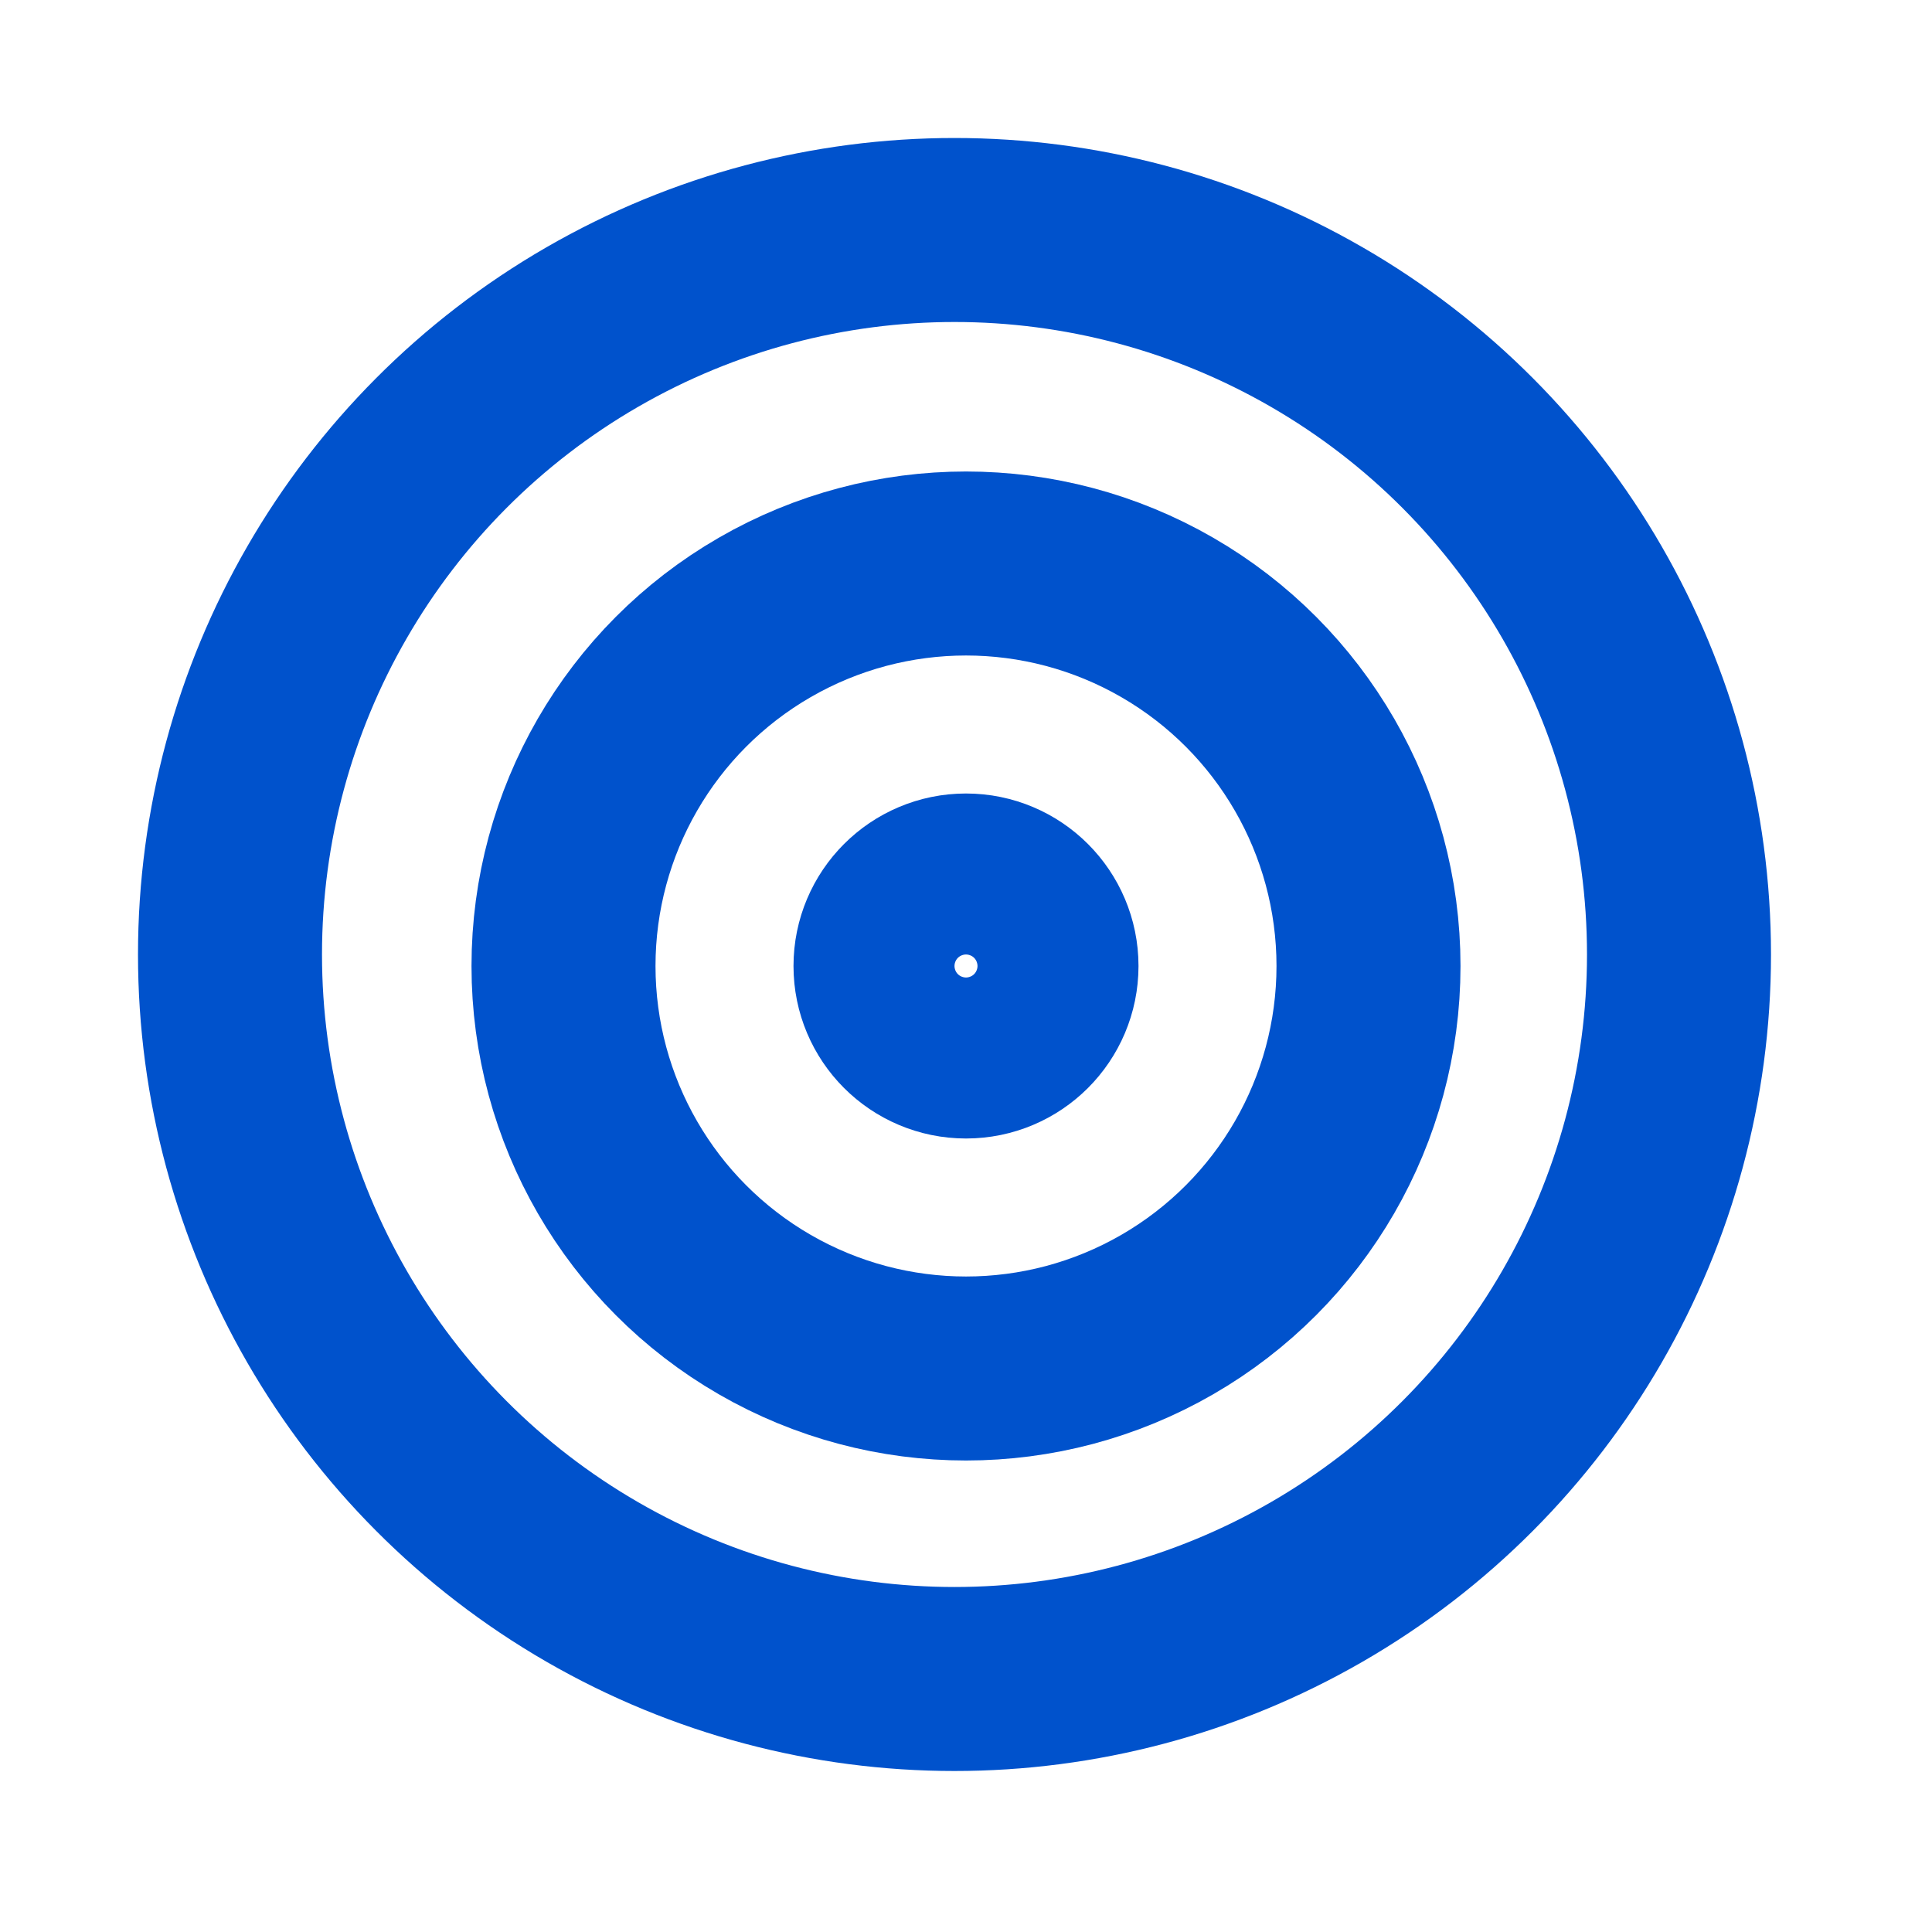
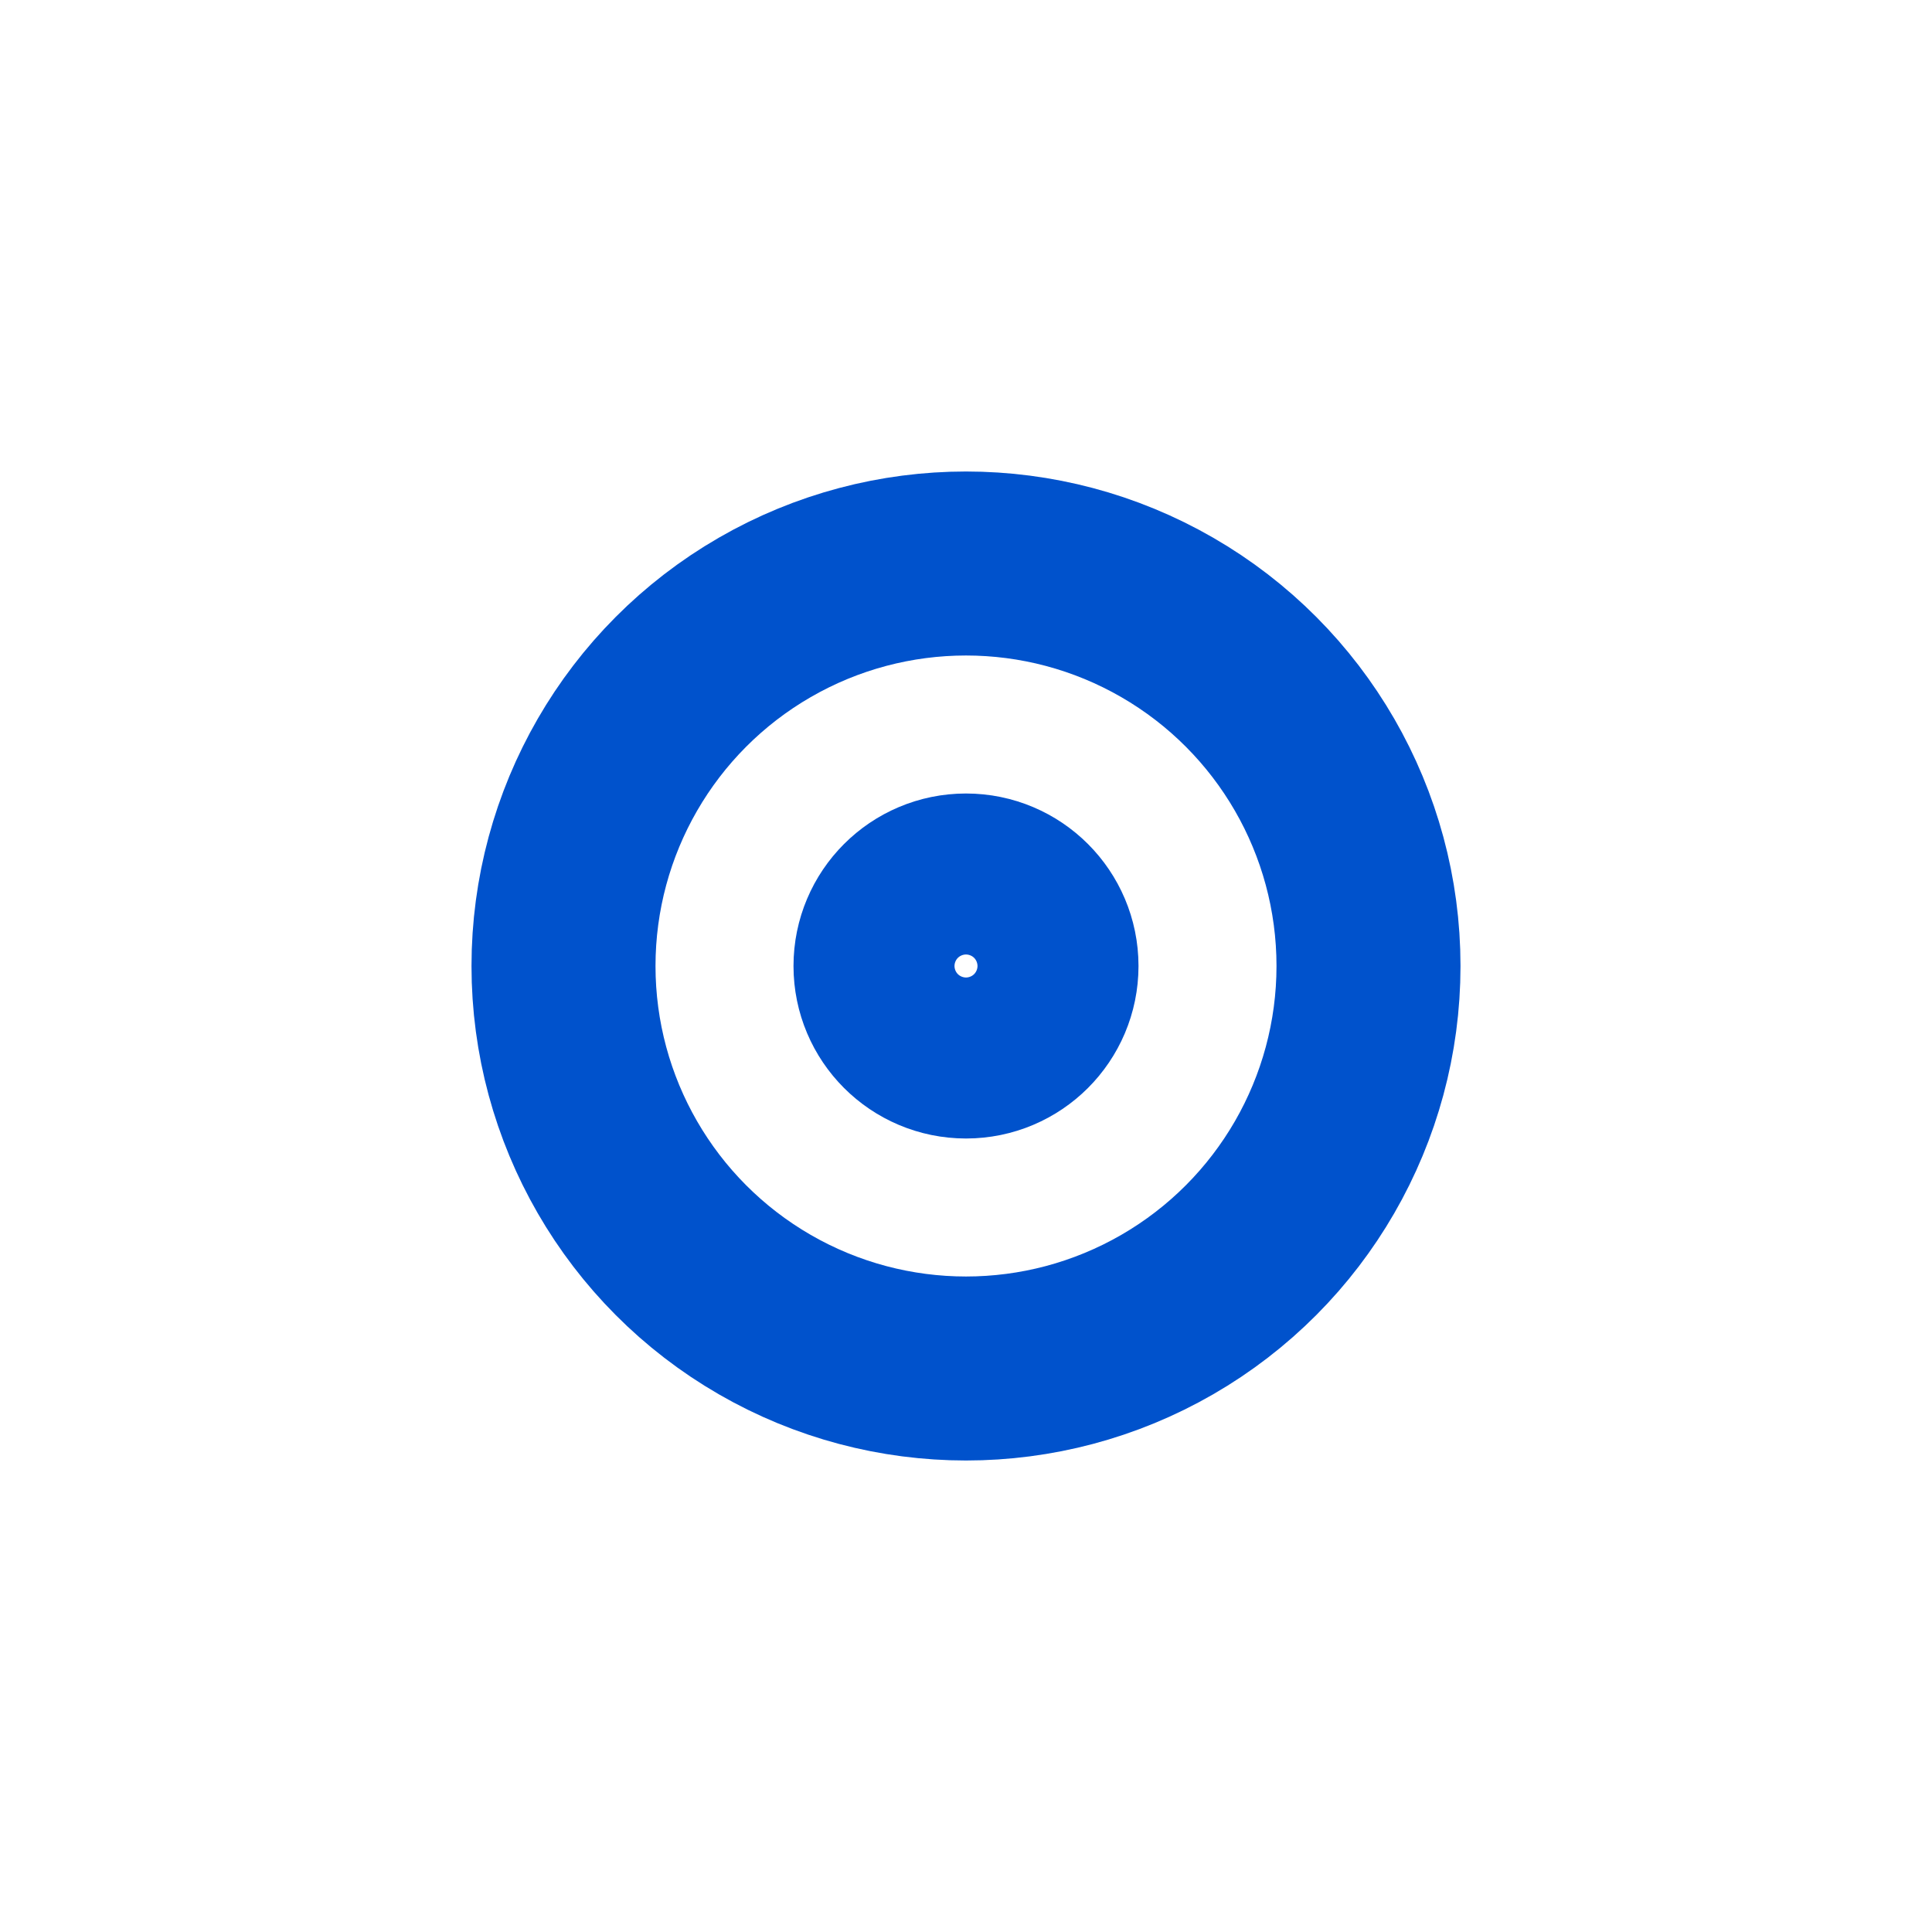
<svg xmlns="http://www.w3.org/2000/svg" width="42" height="42" viewBox="0 0 42 42">
  <g fill="none" fill-rule="evenodd">
    <path d="M0 0h42v42H0z" />
    <circle stroke="#0052CC" stroke-width="4" stroke-linecap="round" stroke-linejoin="round" cx="21" cy="21" r="1.75" />
    <circle stroke="#0052CC" stroke-width="4" stroke-linecap="round" stroke-linejoin="round" cx="21" cy="21" r="8.75" />
-     <circle stroke="#0052CC" stroke-width="4" stroke-linecap="round" stroke-linejoin="round" cx="20.75" cy="20.75" r="15.75" />
  </g>
</svg>